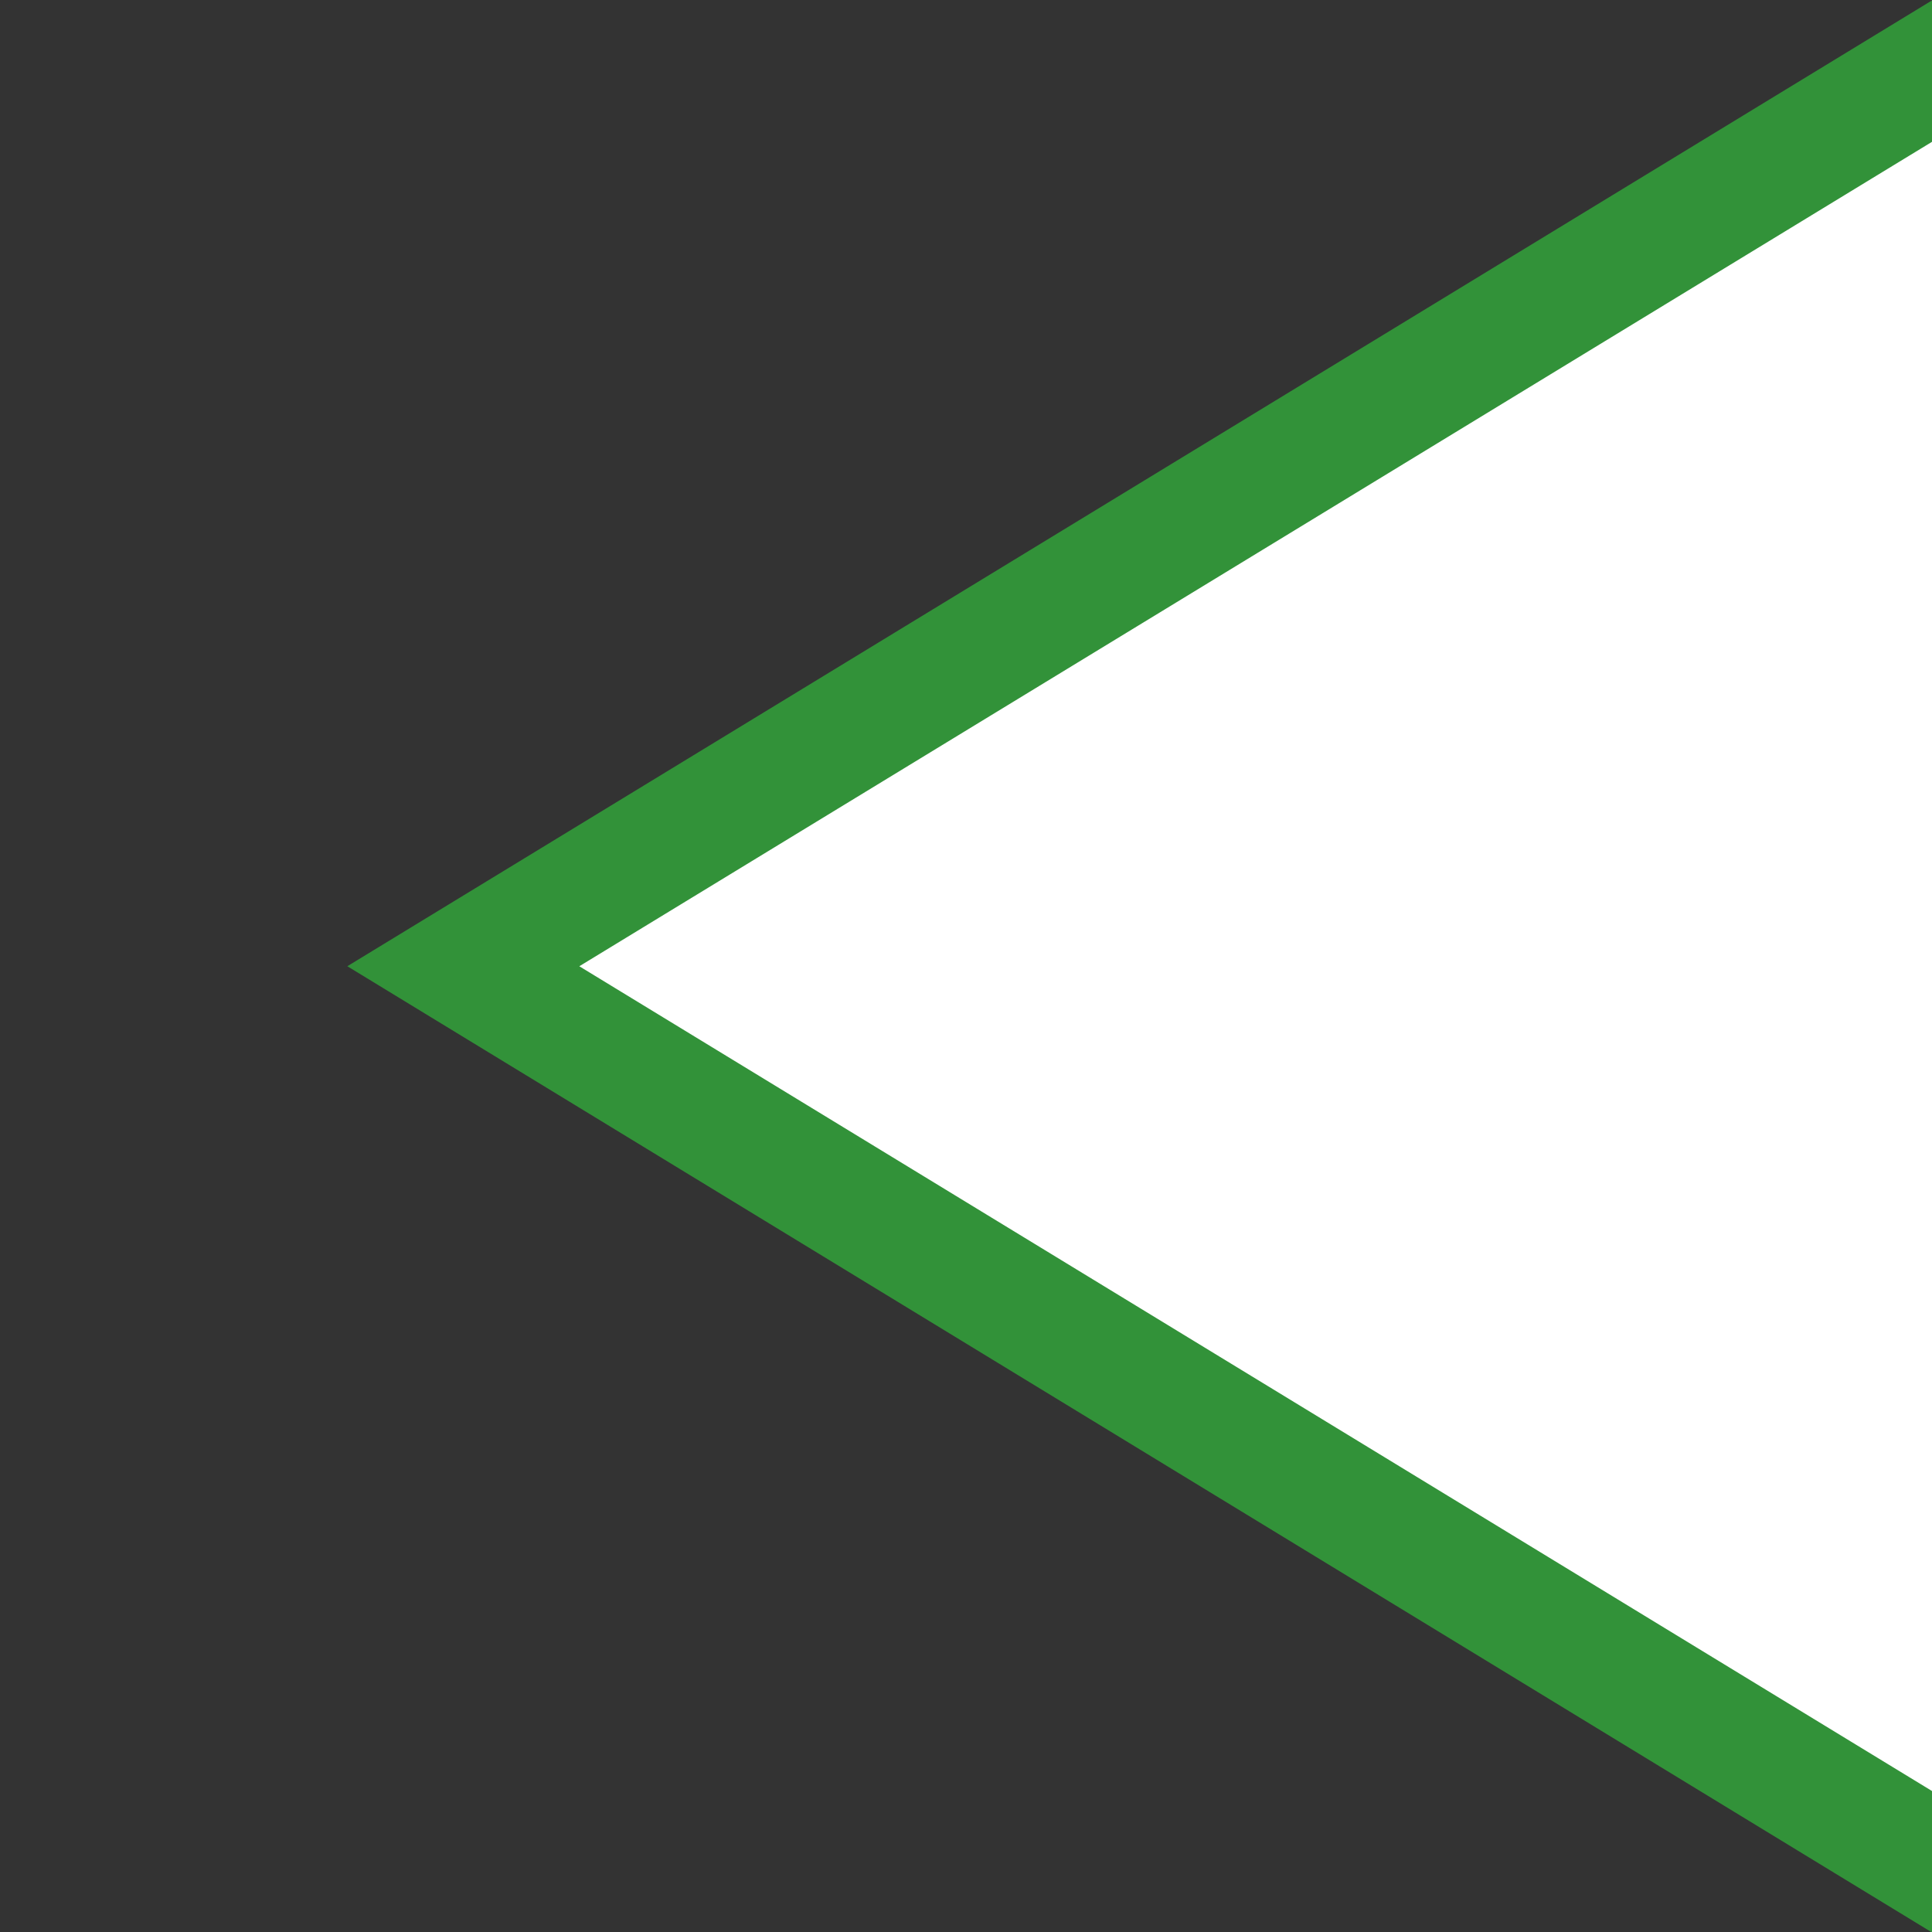
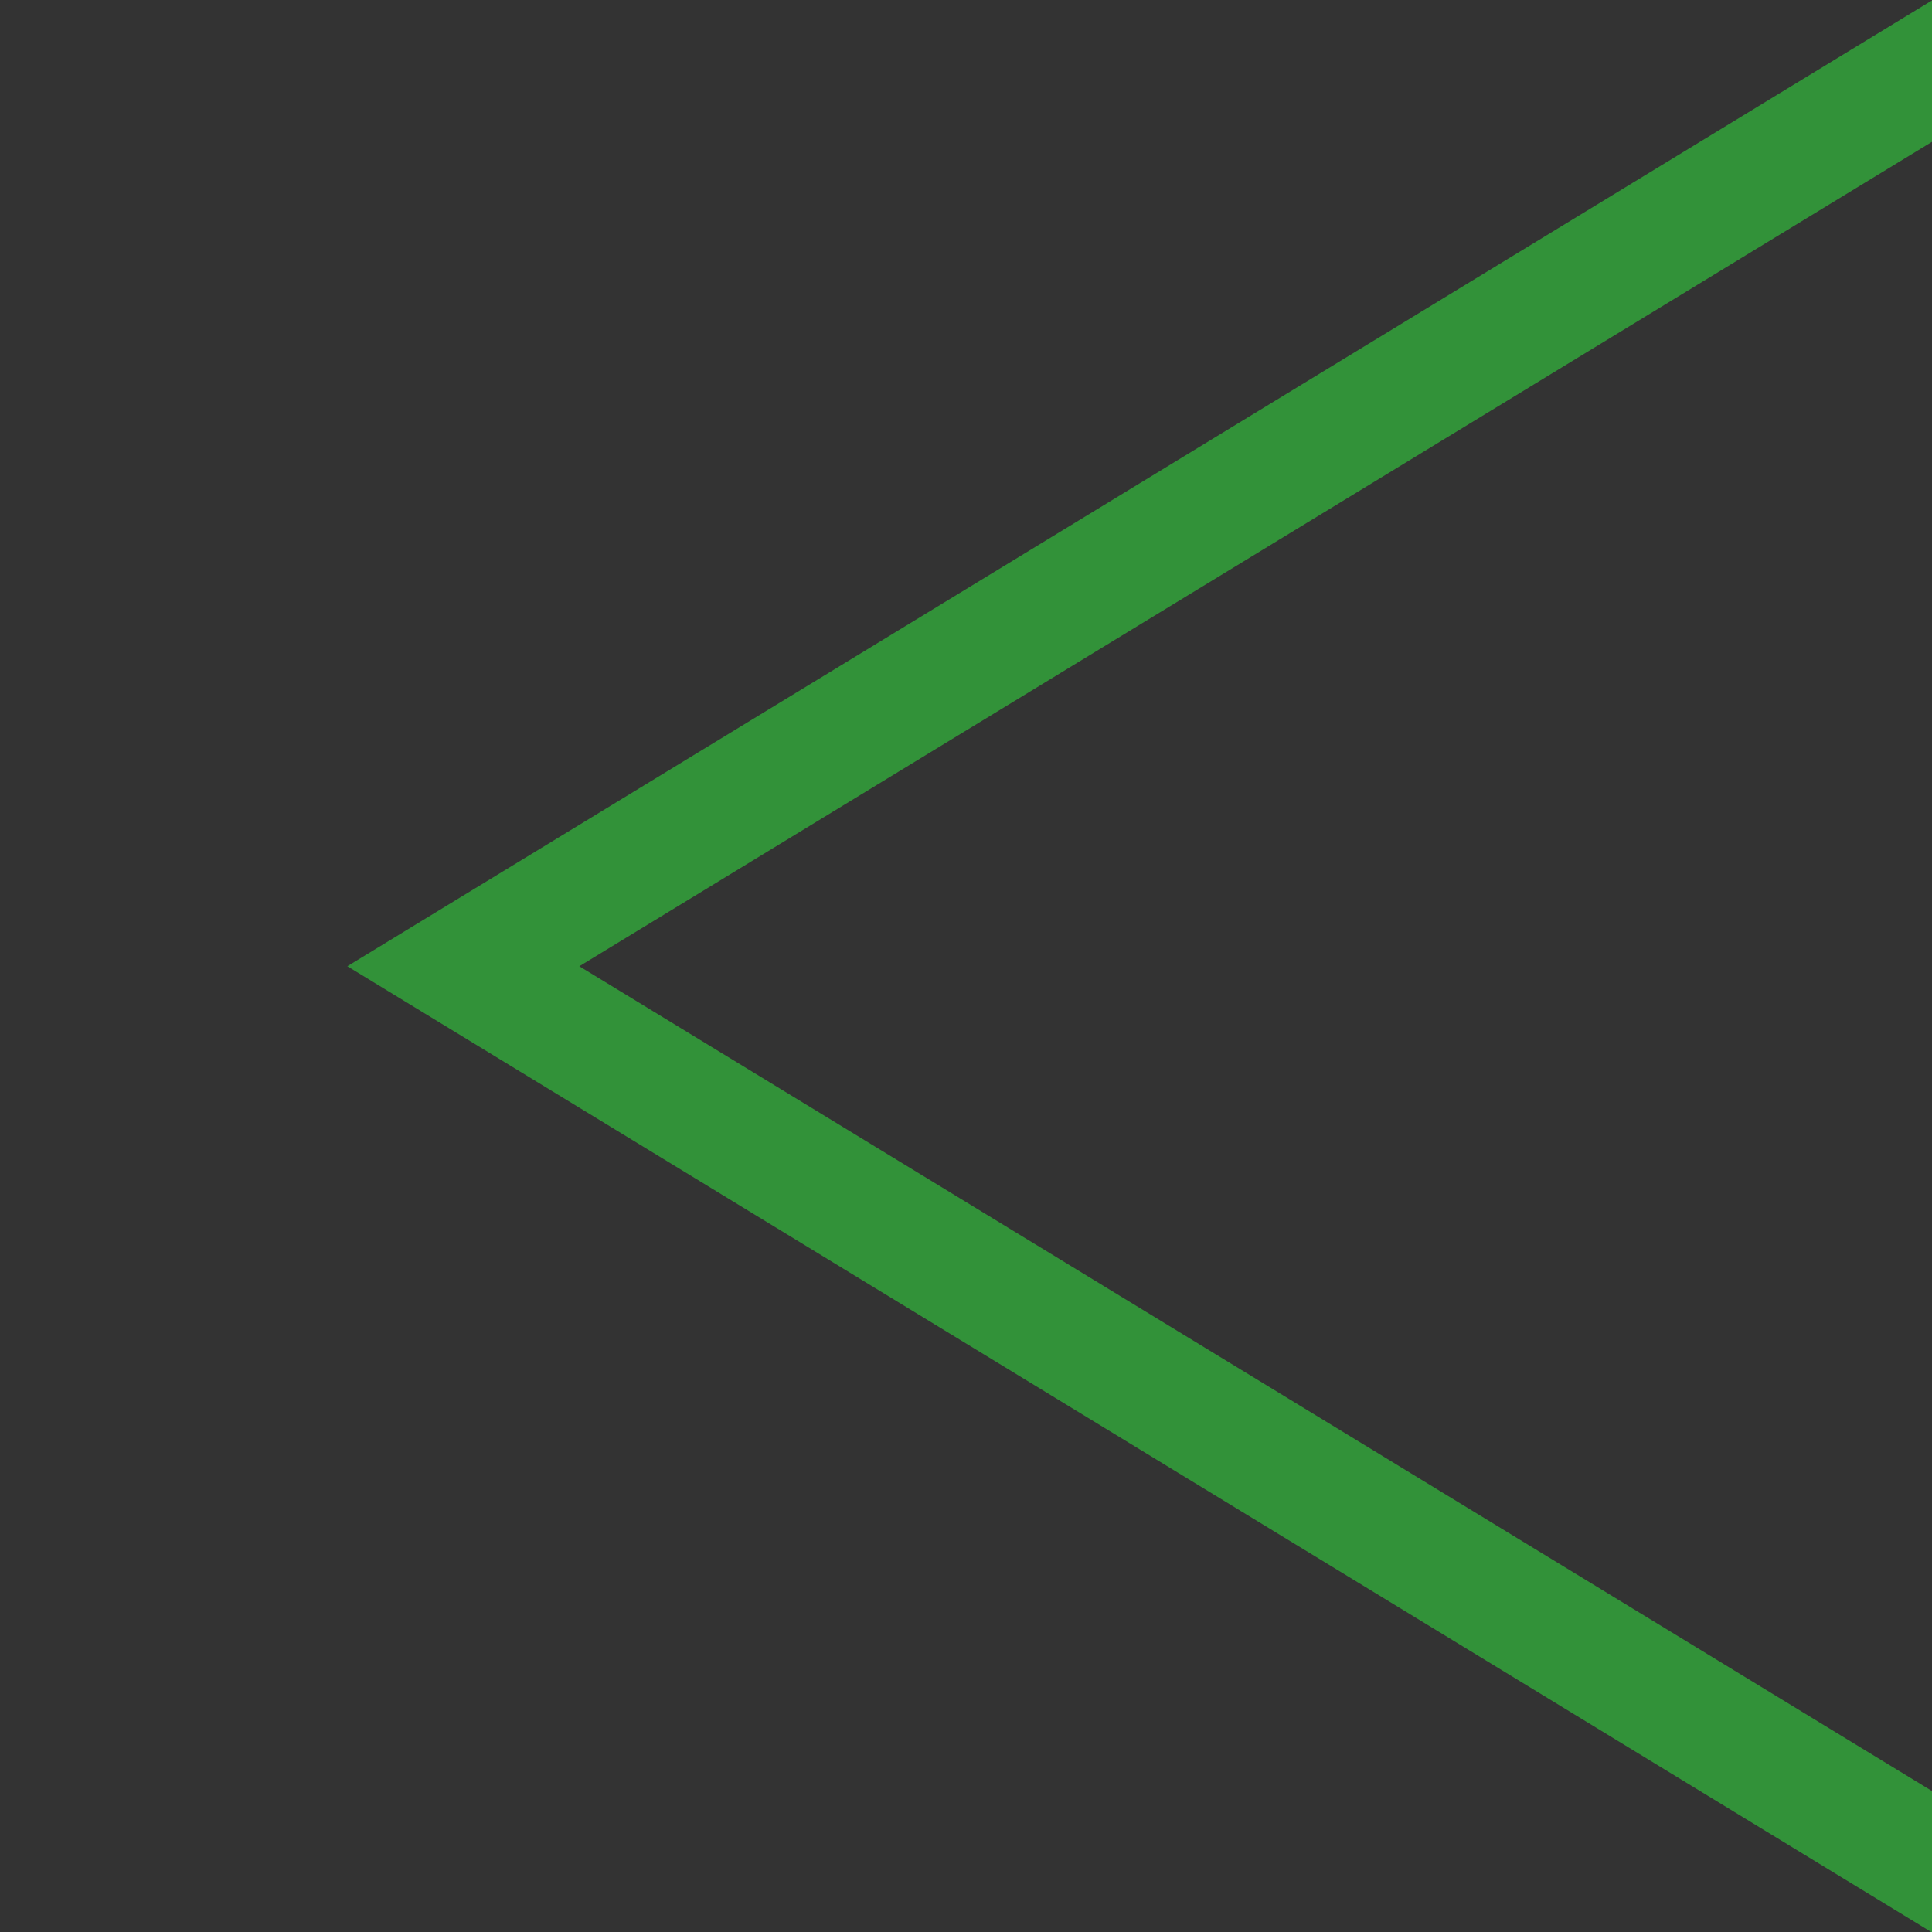
<svg xmlns="http://www.w3.org/2000/svg" xmlns:ns1="http://www.inkscape.org/namespaces/inkscape" xmlns:ns2="http://sodipodi.sourceforge.net/DTD/sodipodi-0.dtd" width="16" height="16" id="svg2" version="1.1" ns1:version="0.48.4 r9939" ns2:docname="checkbubble_pass.svg" ns1:export-filename="/media/X/bitcoin.org/current/img/checkbubble_pass.png" ns1:export-xdpi="90" ns1:export-ydpi="90">
  <rect width="100%" height="100%" fill="#333333" stroke="none" />
  <defs id="defs4" />
  <ns2:namedview id="base" pagecolor="#ffffff" bordercolor="#666666" borderopacity="1.0" ns1:pageopacity="0.0" ns1:pageshadow="2" ns1:zoom="11.313709" ns1:cx="24.935049" ns1:cy="1.7301325" ns1:document-units="px" ns1:current-layer="layer1" showgrid="false" ns1:window-width="1232" ns1:window-height="786" ns1:window-x="219" ns1:window-y="105" ns1:window-maximized="0" />
  <g ns1:label="Calque 1" ns1:groupmode="layer" id="layer1" transform="translate(0,-1036.362)">
-     <path style="fill:#ffffff;fill-opacity:1;stroke:none" d="M 16.013,15.441 3.907,8.01 16.01,0.283 z" id="path3773" ns1:connector-curvature="0" transform="translate(0,1036.362)" ns2:nodetypes="cccc" />
    <g id="g3832">
      <path d="m 16.264,1051.941 -12.427,-7.577 12.432,-7.577" style="fill:none;stroke:#329239;stroke-width:1px;stroke-linecap:butt;stroke-linejoin:miter;stroke-opacity:1" id="path2985-5" ns1:connector-curvature="0" ns2:nodetypes="ccc" />
    </g>
  </g>
</svg>